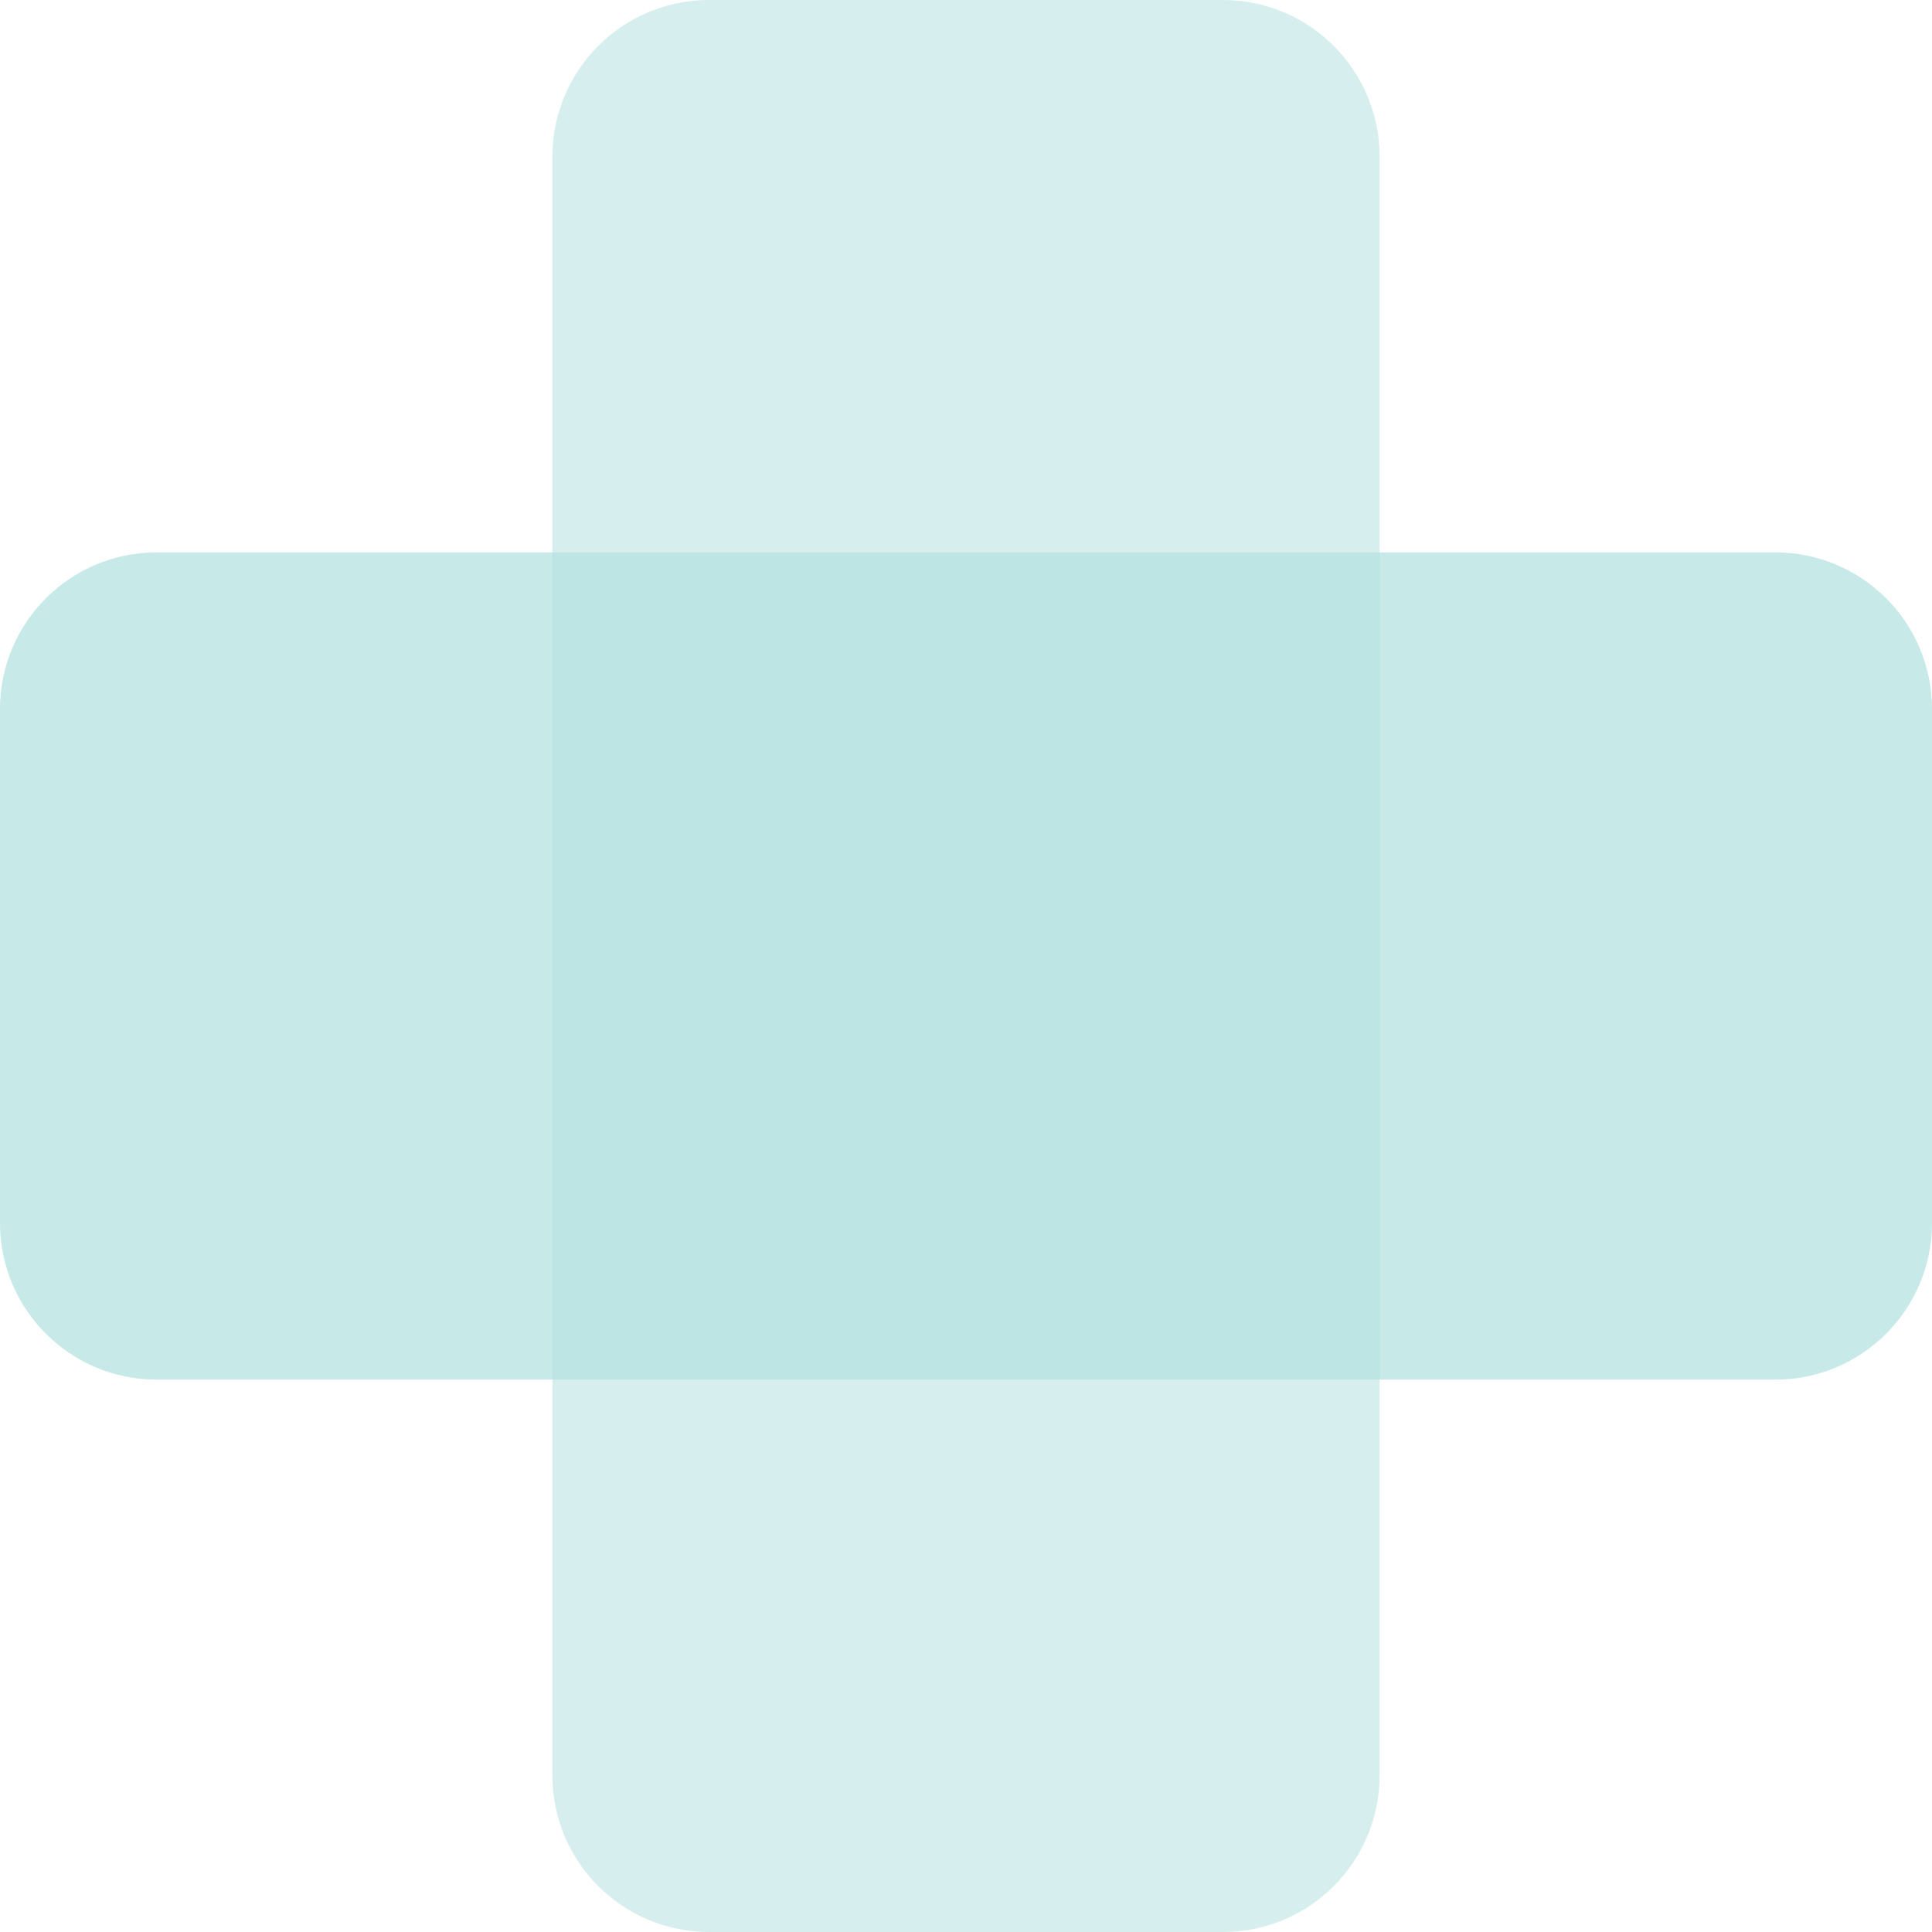
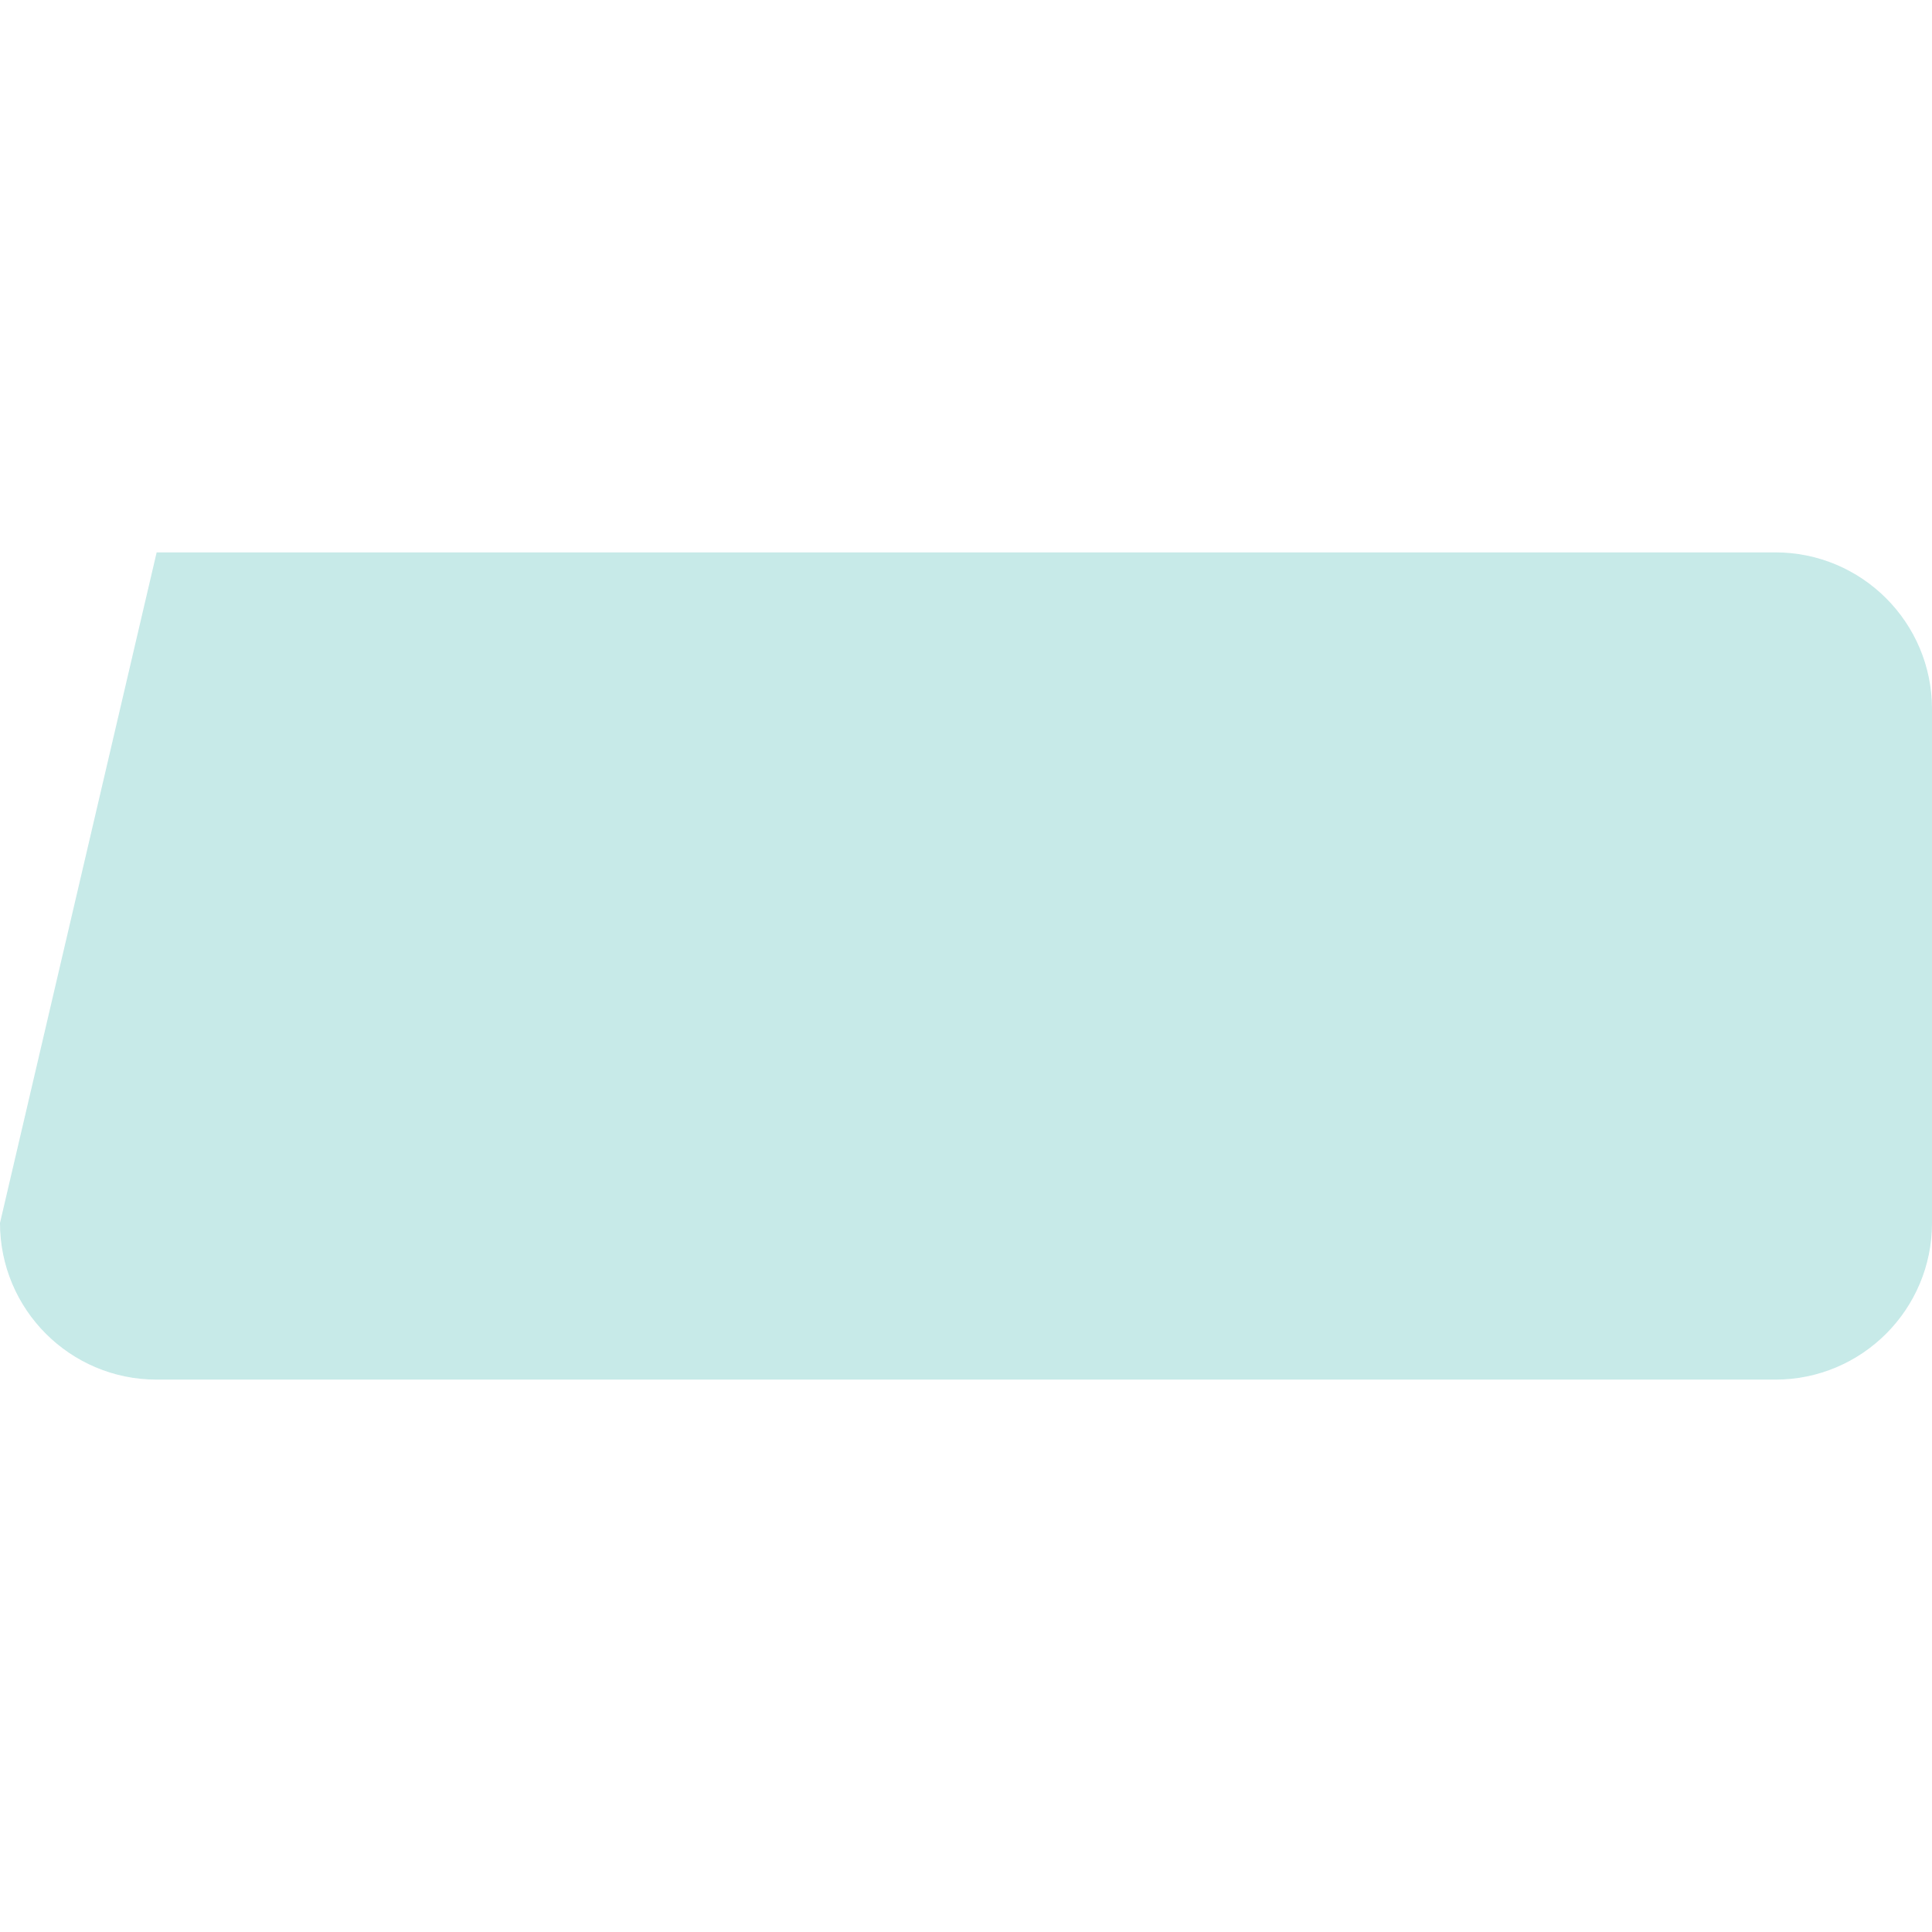
<svg xmlns="http://www.w3.org/2000/svg" width="68px" height="68px" viewBox="0 0 68 68" version="1.1">
  <title>Group 5</title>
  <g id="Page-1" stroke="none" stroke-width="1" fill="none" fill-rule="evenodd" opacity="0.643">
    <g id="AcutePet-Careers" transform="translate(-691, -1232)">
      <g id="when-you-speak" transform="translate(0, 786)">
        <g id="Group-5" transform="translate(691, 446)">
-           <path d="M24.956,0 C21.91,0 19.442,2.469 19.442,5.514 L19.442,62.486 C19.442,65.532 21.91,68 24.956,68 L43.044,68 C46.089,68 48.558,65.532 48.558,62.486 L48.558,5.514 C48.558,2.469 46.089,0 43.044,0 L24.956,0 Z" id="Fill-1" fill="#B2DFDD" opacity="0.827" />
-           <path d="M68,24.956 C68,21.911 65.531,19.442 62.486,19.442 L5.514,19.442 C2.468,19.442 0,21.911 0,24.956 L0,43.044 C0,46.089 2.468,48.558 5.514,48.558 L62.486,48.558 C65.531,48.558 68,46.089 68,43.044 L68,24.956 Z" id="Fill-3" fill="#8CD2D0" opacity="0.764" />
+           <path d="M68,24.956 C68,21.911 65.531,19.442 62.486,19.442 L5.514,19.442 L0,43.044 C0,46.089 2.468,48.558 5.514,48.558 L62.486,48.558 C65.531,48.558 68,46.089 68,43.044 L68,24.956 Z" id="Fill-3" fill="#8CD2D0" opacity="0.764" />
        </g>
      </g>
    </g>
  </g>
</svg>